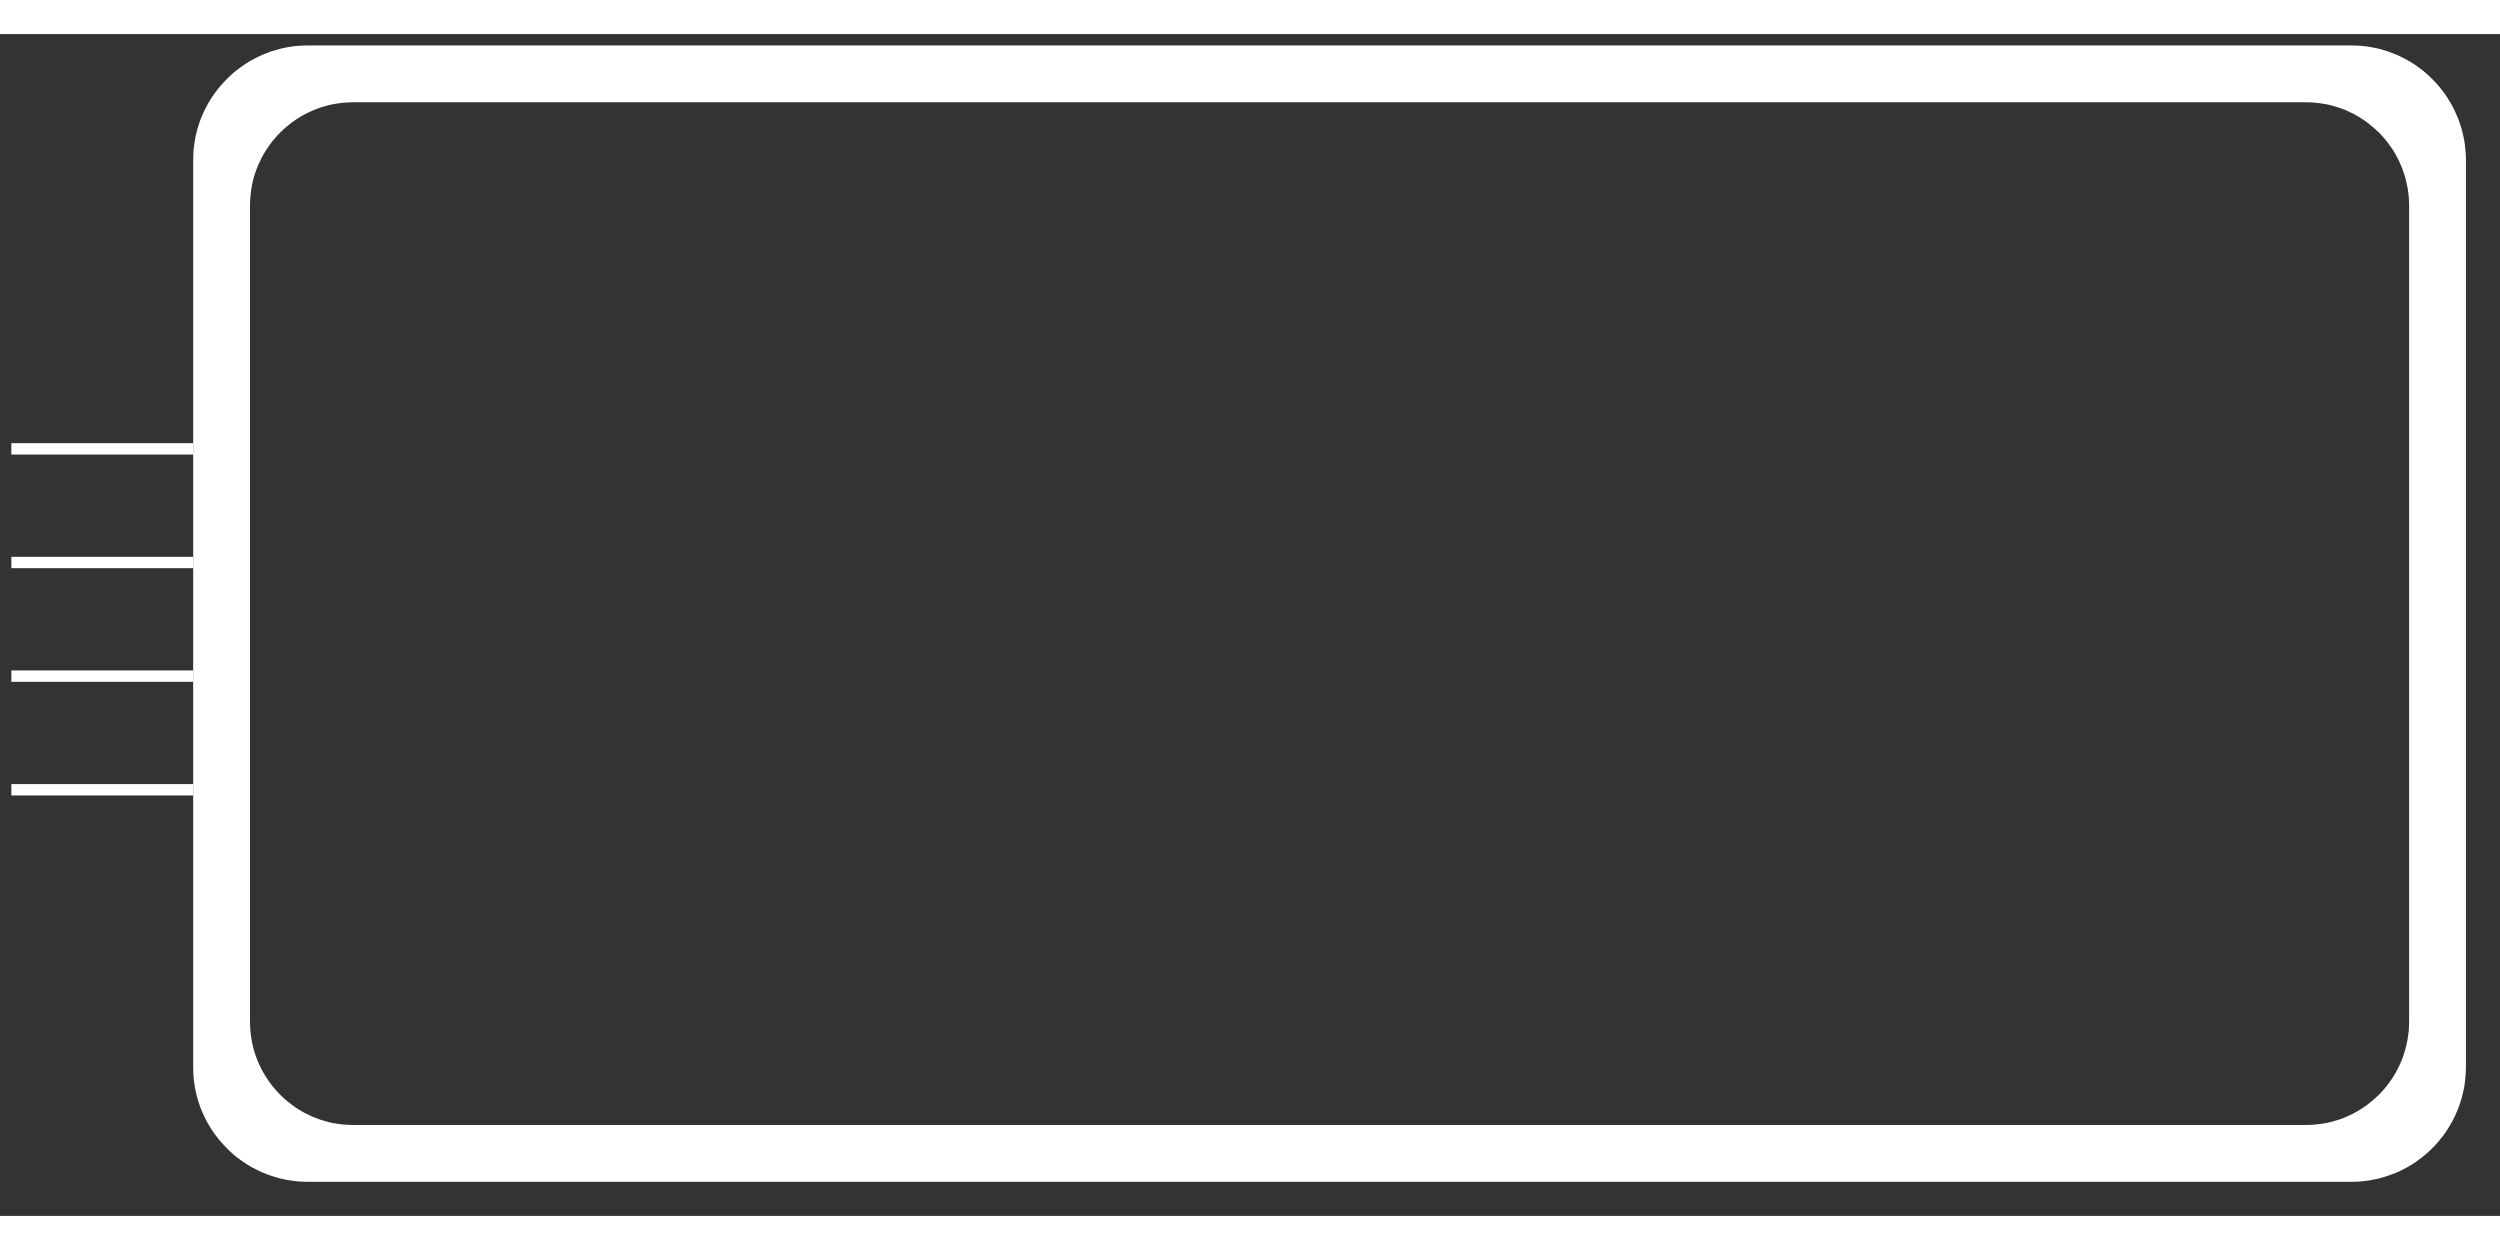
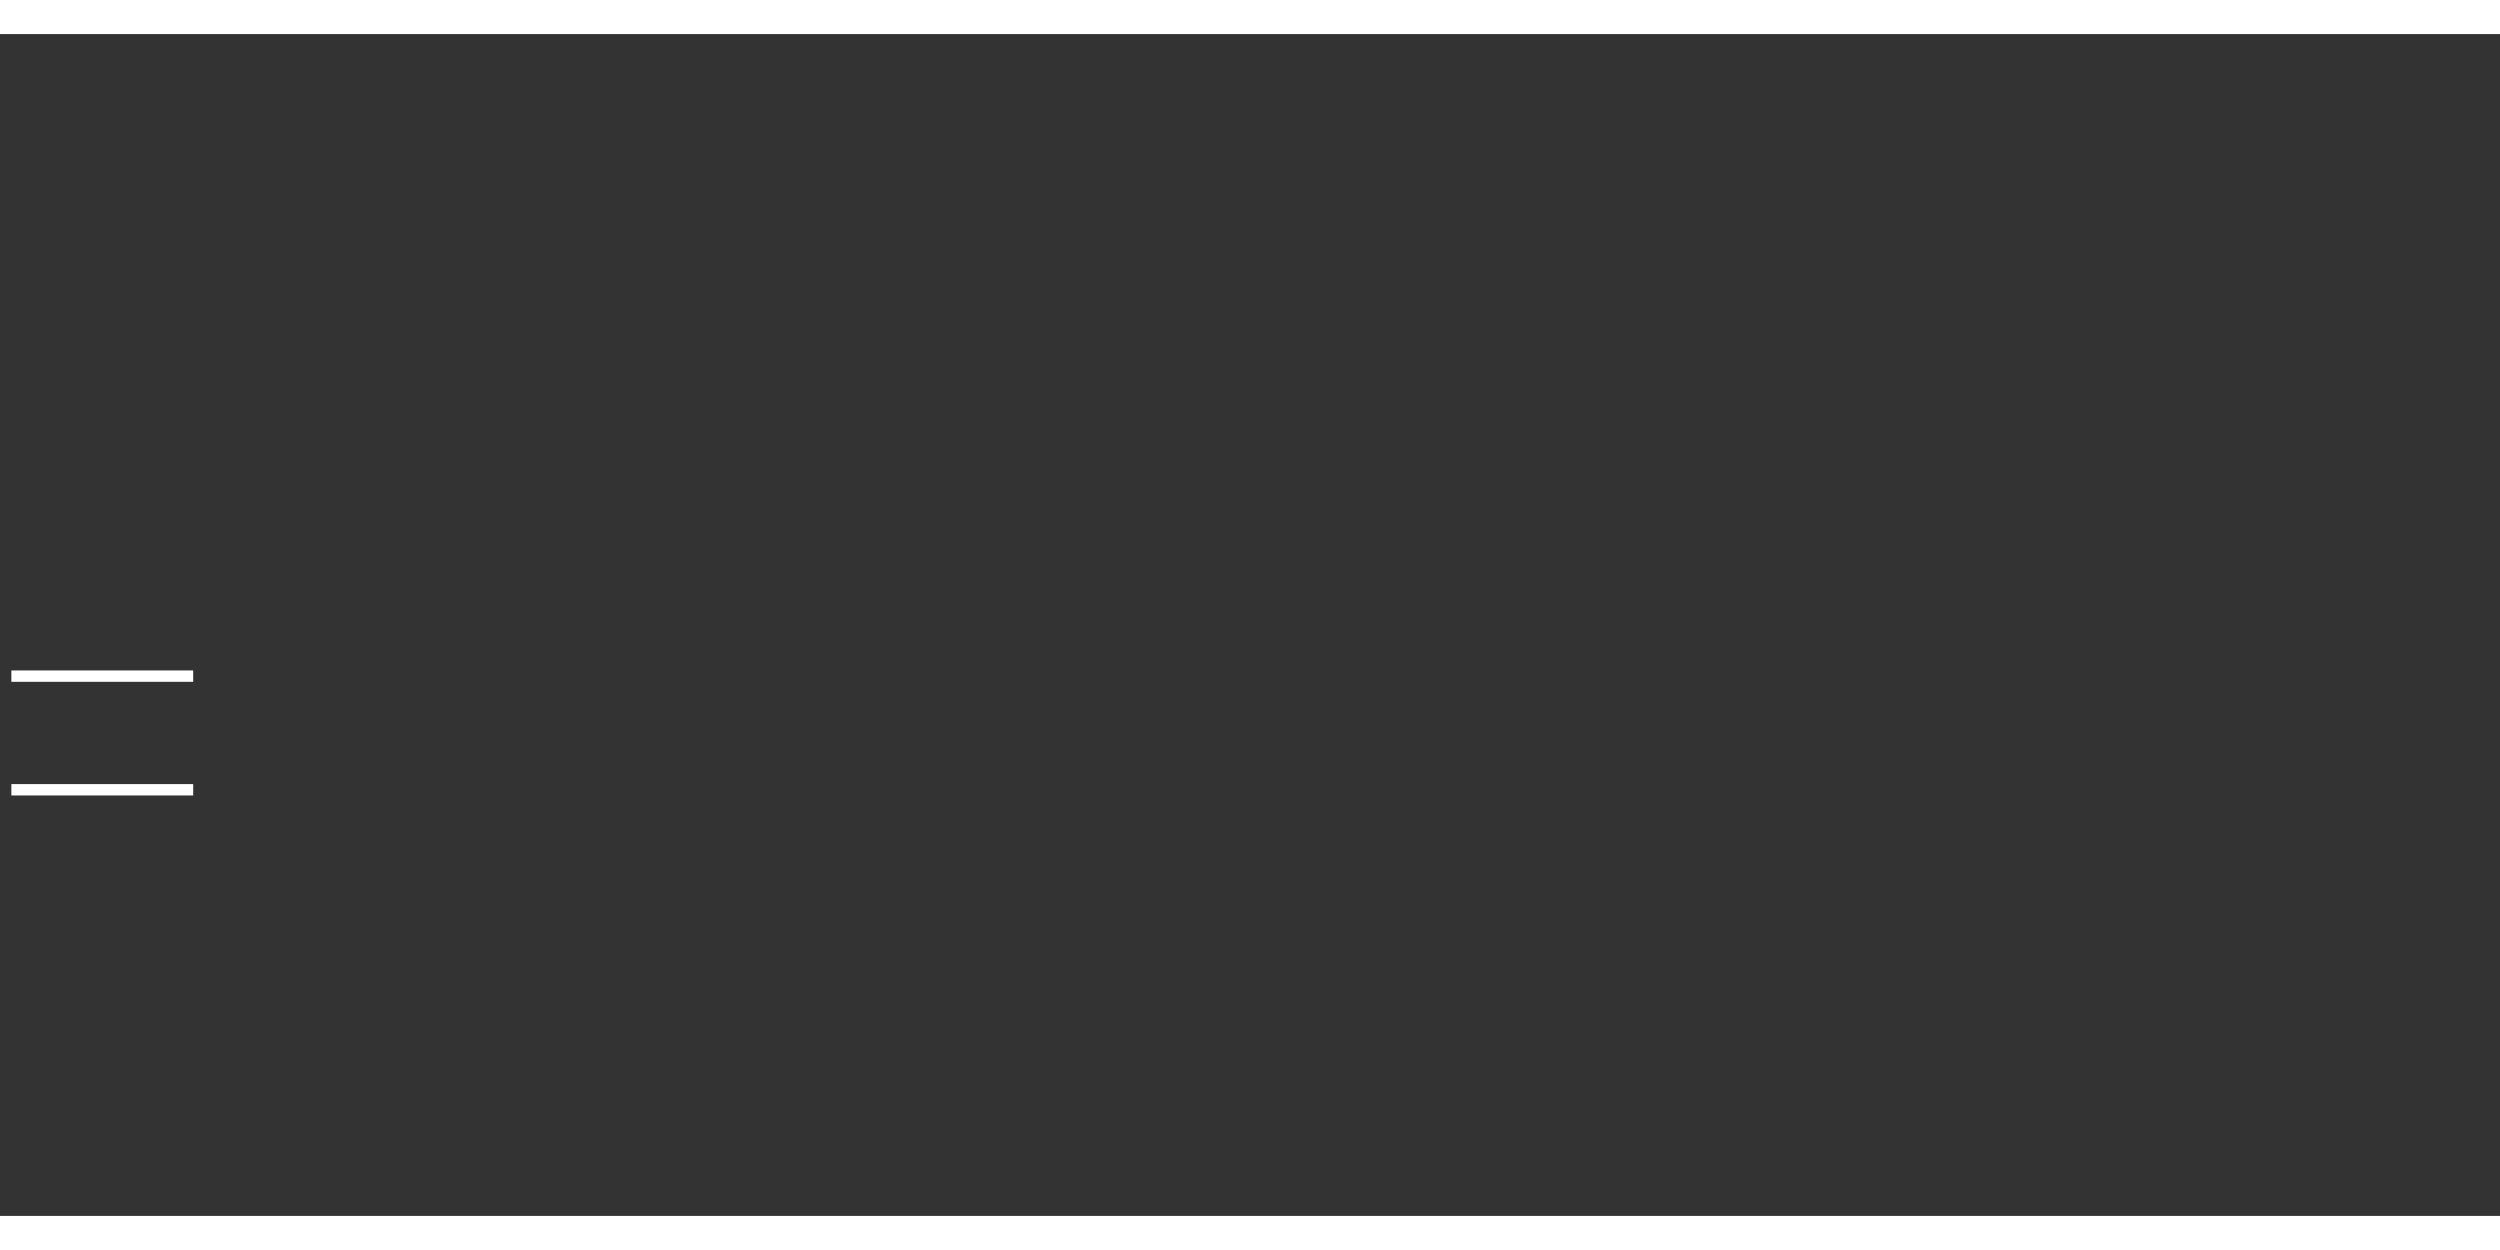
<svg xmlns="http://www.w3.org/2000/svg" xmlns:xlink="http://www.w3.org/1999/xlink" version="1.1" preserveAspectRatio="xMidYMid meet" viewBox="-1 -1 219.998 104" width="200" height="100">
  <rect x="-1" y="-1" width="219.998" height="104" fill="#333333" stroke="none" />
  <defs>
-     <path d="M206.73 0.03L207.13 0.07L207.54 0.13L207.93 0.2L208.33 0.29L208.71 0.4L209.09 0.51L209.46 0.65L209.83 0.79L210.19 0.95L210.54 1.13L210.88 1.31L211.22 1.51L211.55 1.72L211.86 1.95L212.17 2.18L212.47 2.43L212.76 2.69L213.04 2.96L213.31 3.24L213.57 3.53L213.81 3.83L214.05 4.13L214.27 4.45L214.48 4.78L214.68 5.11L214.87 5.46L215.04 5.81L215.2 6.17L215.35 6.53L215.48 6.91L215.6 7.29L215.7 7.67L215.79 8.06L215.87 8.46L215.92 8.86L215.96 9.27L215.99 9.68L216 10.1L216 89.9L215.99 90.32L215.96 90.73L215.92 91.14L215.87 91.54L215.79 91.94L215.7 92.33L215.6 92.71L215.48 93.09L215.35 93.47L215.2 93.83L215.04 94.19L214.87 94.54L214.68 94.89L214.48 95.22L214.27 95.55L214.05 95.87L213.81 96.17L213.57 96.47L213.31 96.76L213.04 97.04L212.76 97.31L212.47 97.57L212.17 97.82L211.86 98.05L211.55 98.28L211.22 98.49L210.88 98.69L210.54 98.87L210.19 99.05L209.83 99.21L209.46 99.35L209.09 99.48L208.71 99.6L208.33 99.71L207.93 99.79L207.54 99.87L207.13 99.92L206.73 99.97L206.31 99.99L205.9 100L26.1 100L25.68 99.99L25.27 99.97L24.86 99.92L24.46 99.87L24.06 99.79L23.67 99.71L23.28 99.6L22.9 99.48L22.53 99.35L22.17 99.21L21.81 99.05L21.46 98.87L21.11 98.69L20.78 98.49L20.45 98.28L20.13 98.05L19.82 97.82L19.52 97.57L19.23 97.31L18.96 97.04L18.69 96.76L18.43 96.47L18.18 96.17L17.95 95.87L17.72 95.55L17.51 95.22L17.31 94.89L17.12 94.54L16.95 94.19L16.79 93.83L16.64 93.47L16.51 93.09L16.39 92.71L16.29 92.33L16.2 91.94L16.13 91.54L16.07 91.14L16.03 90.73L16.01 90.32L16 89.9L16 10.1L16.01 9.68L16.03 9.27L16.07 8.86L16.13 8.46L16.2 8.06L16.29 7.67L16.39 7.29L16.51 6.91L16.64 6.53L16.79 6.17L16.95 5.81L17.12 5.46L17.31 5.11L17.51 4.78L17.72 4.45L17.95 4.13L18.18 3.83L18.43 3.53L18.69 3.24L18.96 2.96L19.23 2.69L19.52 2.43L19.82 2.18L20.13 1.95L20.45 1.72L20.78 1.51L21.11 1.31L21.46 1.13L21.81 0.95L22.17 0.79L22.53 0.65L22.9 0.51L23.28 0.4L23.67 0.29L24.06 0.2L24.46 0.13L24.86 0.07L25.27 0.03L25.68 0.01L26.1 0L205.9 0L206.31 0.01L206.73 0.03ZM29.71 5.01L29.34 5.03L28.97 5.07L28.61 5.12L28.25 5.18L27.9 5.26L27.56 5.36L27.21 5.46L26.88 5.58L26.55 5.71L26.23 5.86L25.91 6.01L25.6 6.18L25.3 6.36L25 6.55L24.72 6.75L24.44 6.97L24.17 7.19L23.91 7.42L23.66 7.66L23.42 7.91L23.19 8.17L22.96 8.44L22.75 8.72L22.55 9.01L22.36 9.3L22.18 9.6L22.01 9.91L21.86 10.23L21.71 10.55L21.58 10.88L21.46 11.22L21.35 11.56L21.26 11.9L21.18 12.26L21.12 12.61L21.07 12.98L21.03 13.34L21.01 13.71L21 14.09L21 85.91L21.01 86.29L21.03 86.66L21.07 87.02L21.12 87.38L21.18 87.74L21.26 88.09L21.35 88.44L21.46 88.78L21.58 89.12L21.71 89.45L21.86 89.77L22.01 90.09L22.18 90.4L22.36 90.7L22.55 90.99L22.75 91.28L22.96 91.56L23.19 91.83L23.42 92.09L23.66 92.34L23.91 92.58L24.17 92.81L24.44 93.03L24.72 93.25L25 93.45L25.3 93.64L25.6 93.82L25.91 93.99L26.23 94.14L26.55 94.29L26.88 94.42L27.21 94.54L27.56 94.64L27.9 94.74L28.25 94.82L28.61 94.88L28.97 94.93L29.34 94.97L29.71 94.99L30.09 95L201.91 95L202.28 94.99L202.65 94.97L203.02 94.93L203.38 94.88L203.74 94.82L204.09 94.74L204.44 94.64L204.78 94.54L205.12 94.42L205.45 94.29L205.77 94.14L206.09 93.99L206.39 93.82L206.7 93.64L206.99 93.45L207.28 93.25L207.55 93.03L207.82 92.81L208.08 92.58L208.34 92.34L208.58 92.09L208.81 91.83L209.03 91.56L209.24 91.28L209.45 90.99L209.64 90.7L209.82 90.4L209.98 90.09L210.14 89.77L210.28 89.45L210.42 89.12L210.53 88.78L210.64 88.44L210.73 88.09L210.81 87.74L210.88 87.38L210.93 87.02L210.97 86.66L210.99 86.29L211 85.91L211 14.09L210.99 13.71L210.97 13.34L210.93 12.98L210.88 12.61L210.81 12.26L210.73 11.9L210.64 11.56L210.53 11.22L210.42 10.88L210.28 10.55L210.14 10.23L209.98 9.91L209.82 9.6L209.64 9.3L209.45 9.01L209.24 8.72L209.03 8.44L208.81 8.17L208.58 7.91L208.34 7.66L208.08 7.42L207.82 7.19L207.55 6.97L207.28 6.75L206.99 6.55L206.7 6.36L206.39 6.18L206.09 6.01L205.77 5.86L205.45 5.71L205.12 5.58L204.78 5.46L204.44 5.36L204.09 5.26L203.74 5.18L203.38 5.12L203.02 5.07L202.65 5.03L202.28 5.01L201.91 5L30.09 5L29.71 5.01Z" id="bJsdTNvGJ" />
-     <path d="M0 35L16 35L16 36L0 36L0 35Z" id="bF5sZADY8" />
-     <path d="M0 45L16 45L16 46L0 46L0 45Z" id="bs9Nqk4fS" />
    <path d="M0 55L16 55L16 56L0 56L0 55Z" id="b1LgAajB5l" />
    <path d="M0 65L16 65L16 66L0 66L0 65Z" id="ca9k9zhzW" />
  </defs>
  <g>
    <g>
      <use xlink:href="#bJsdTNvGJ" opacity="1" fill="#ffffff" fill-opacity="1" />
    </g>
    <g>
      <use xlink:href="#bF5sZADY8" opacity="1" fill="#ffffff" fill-opacity="1" />
    </g>
    <g>
      <use xlink:href="#bs9Nqk4fS" opacity="1" fill="#ffffff" fill-opacity="1" />
    </g>
    <g>
      <use xlink:href="#b1LgAajB5l" opacity="1" fill="#ffffff" fill-opacity="1" />
    </g>
    <g>
      <use xlink:href="#ca9k9zhzW" opacity="1" fill="#ffffff" fill-opacity="1" />
    </g>
  </g>
</svg>